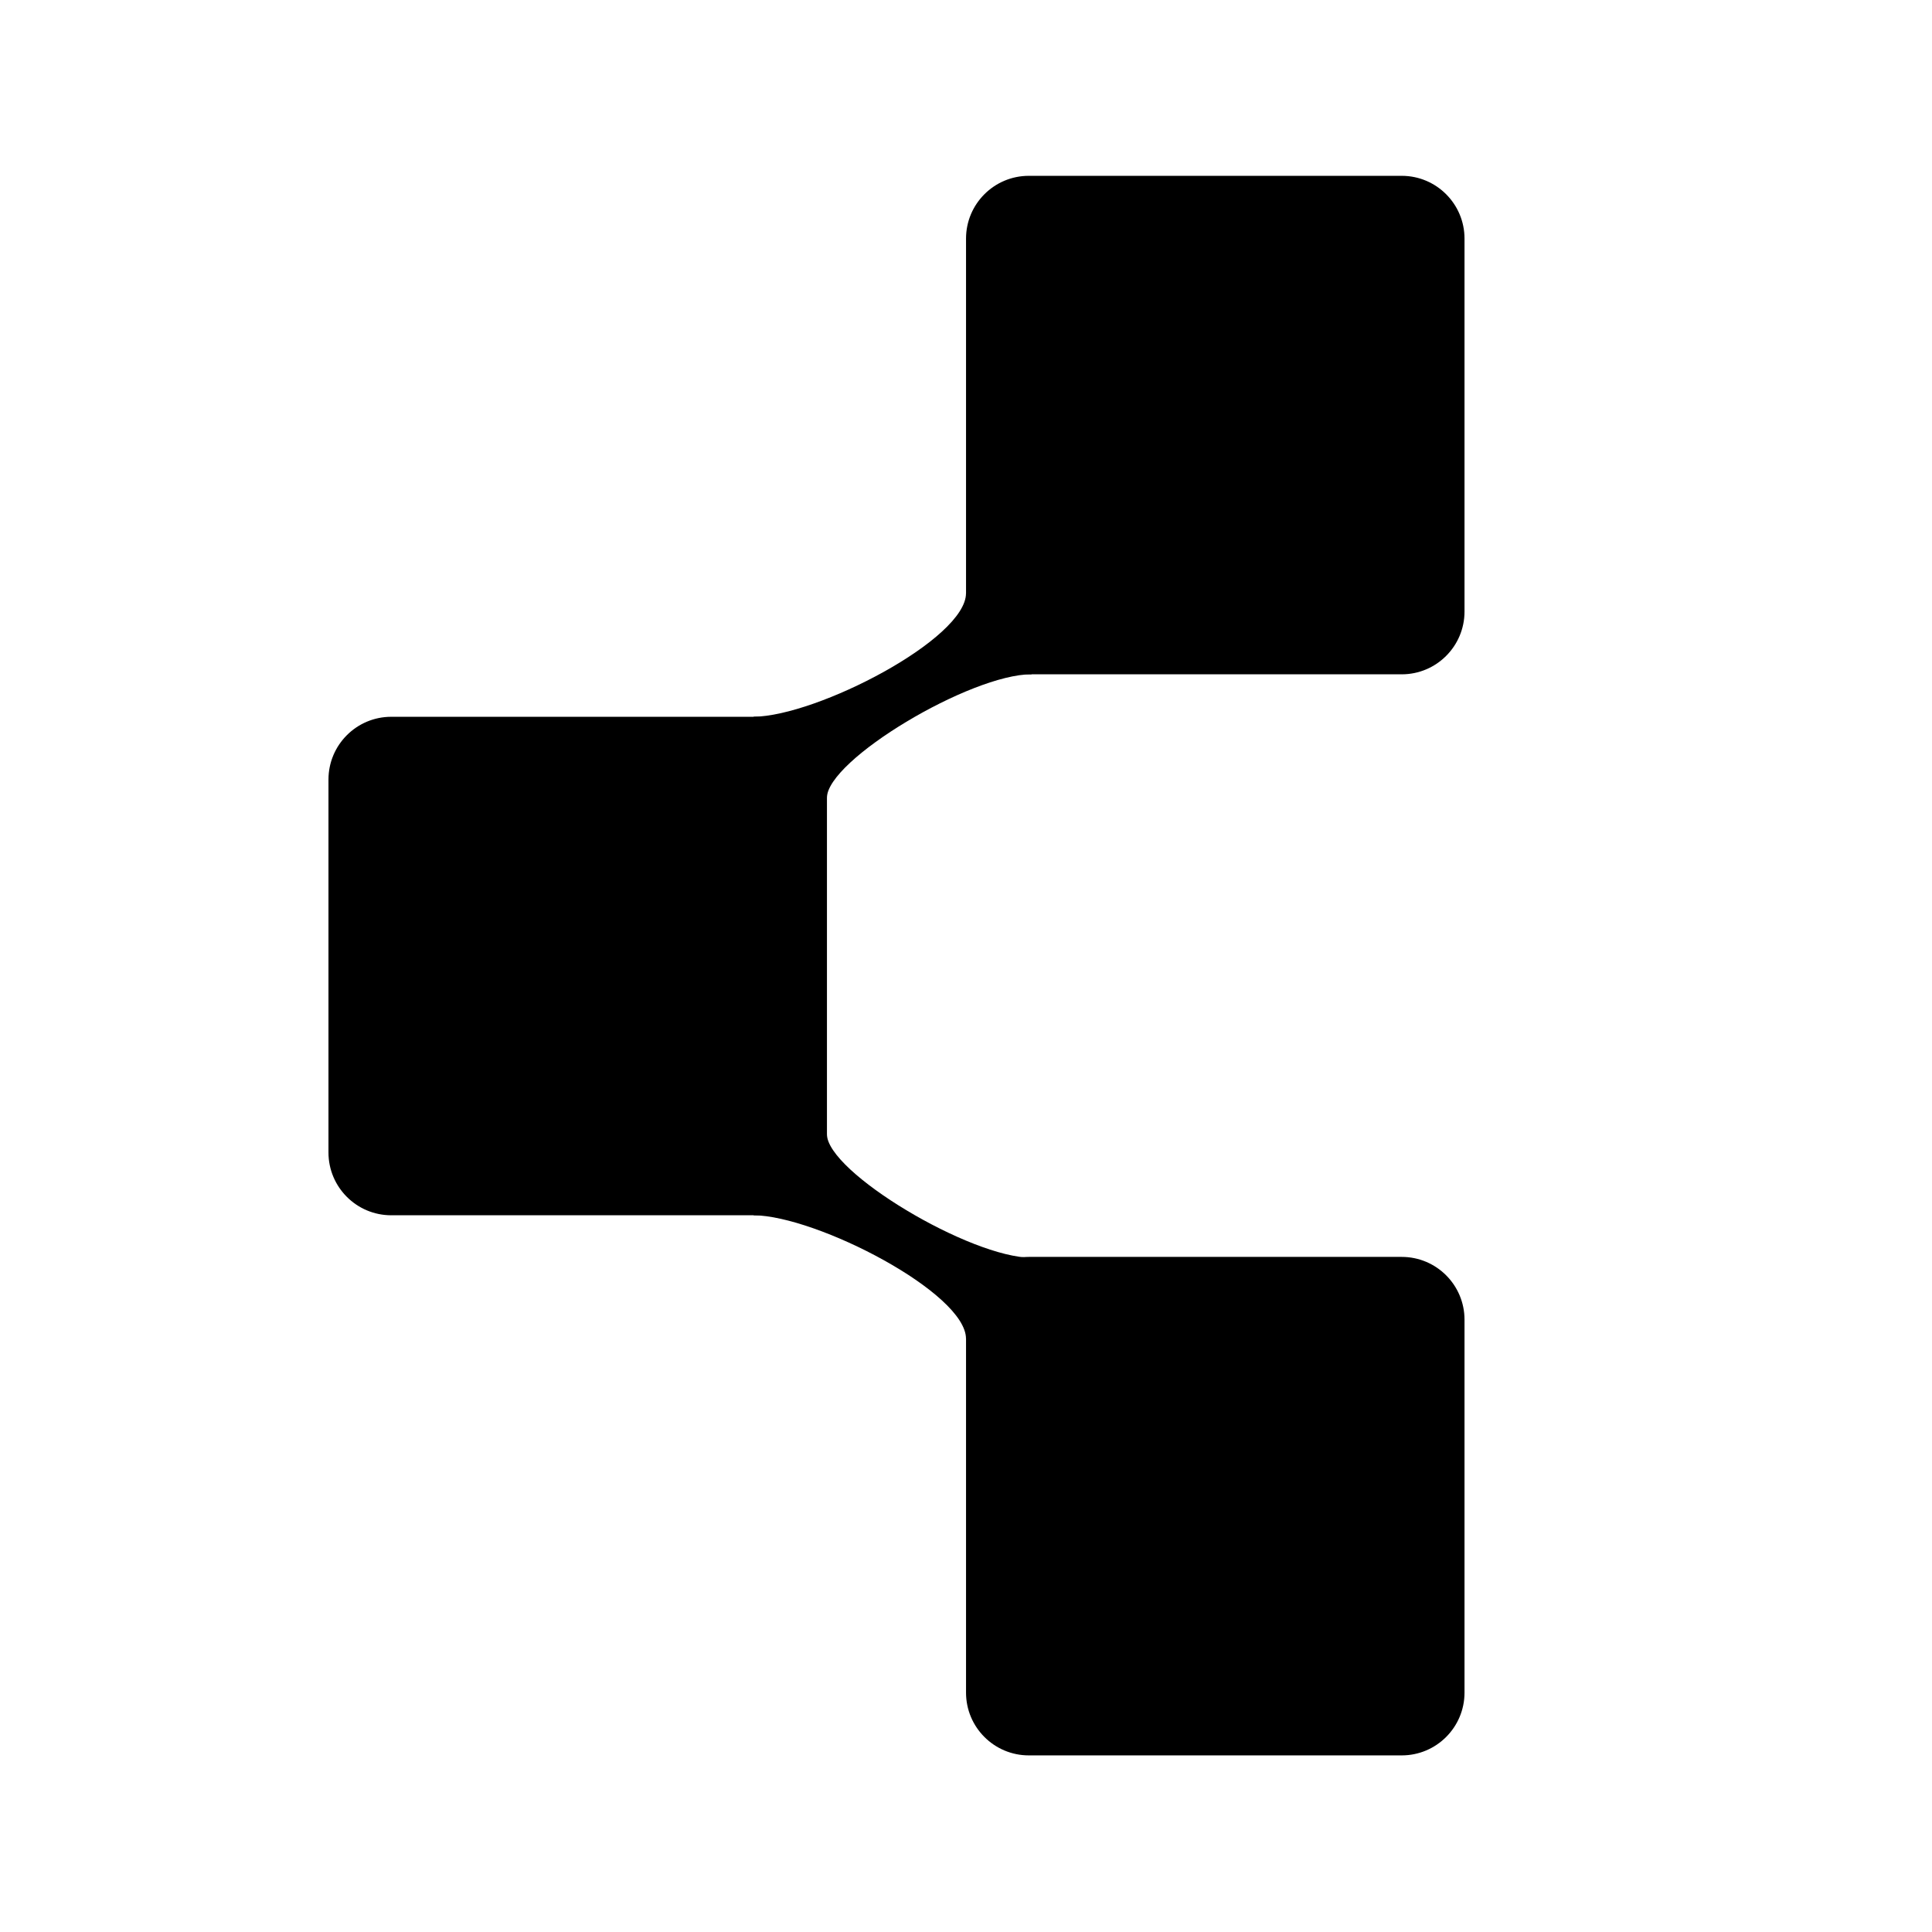
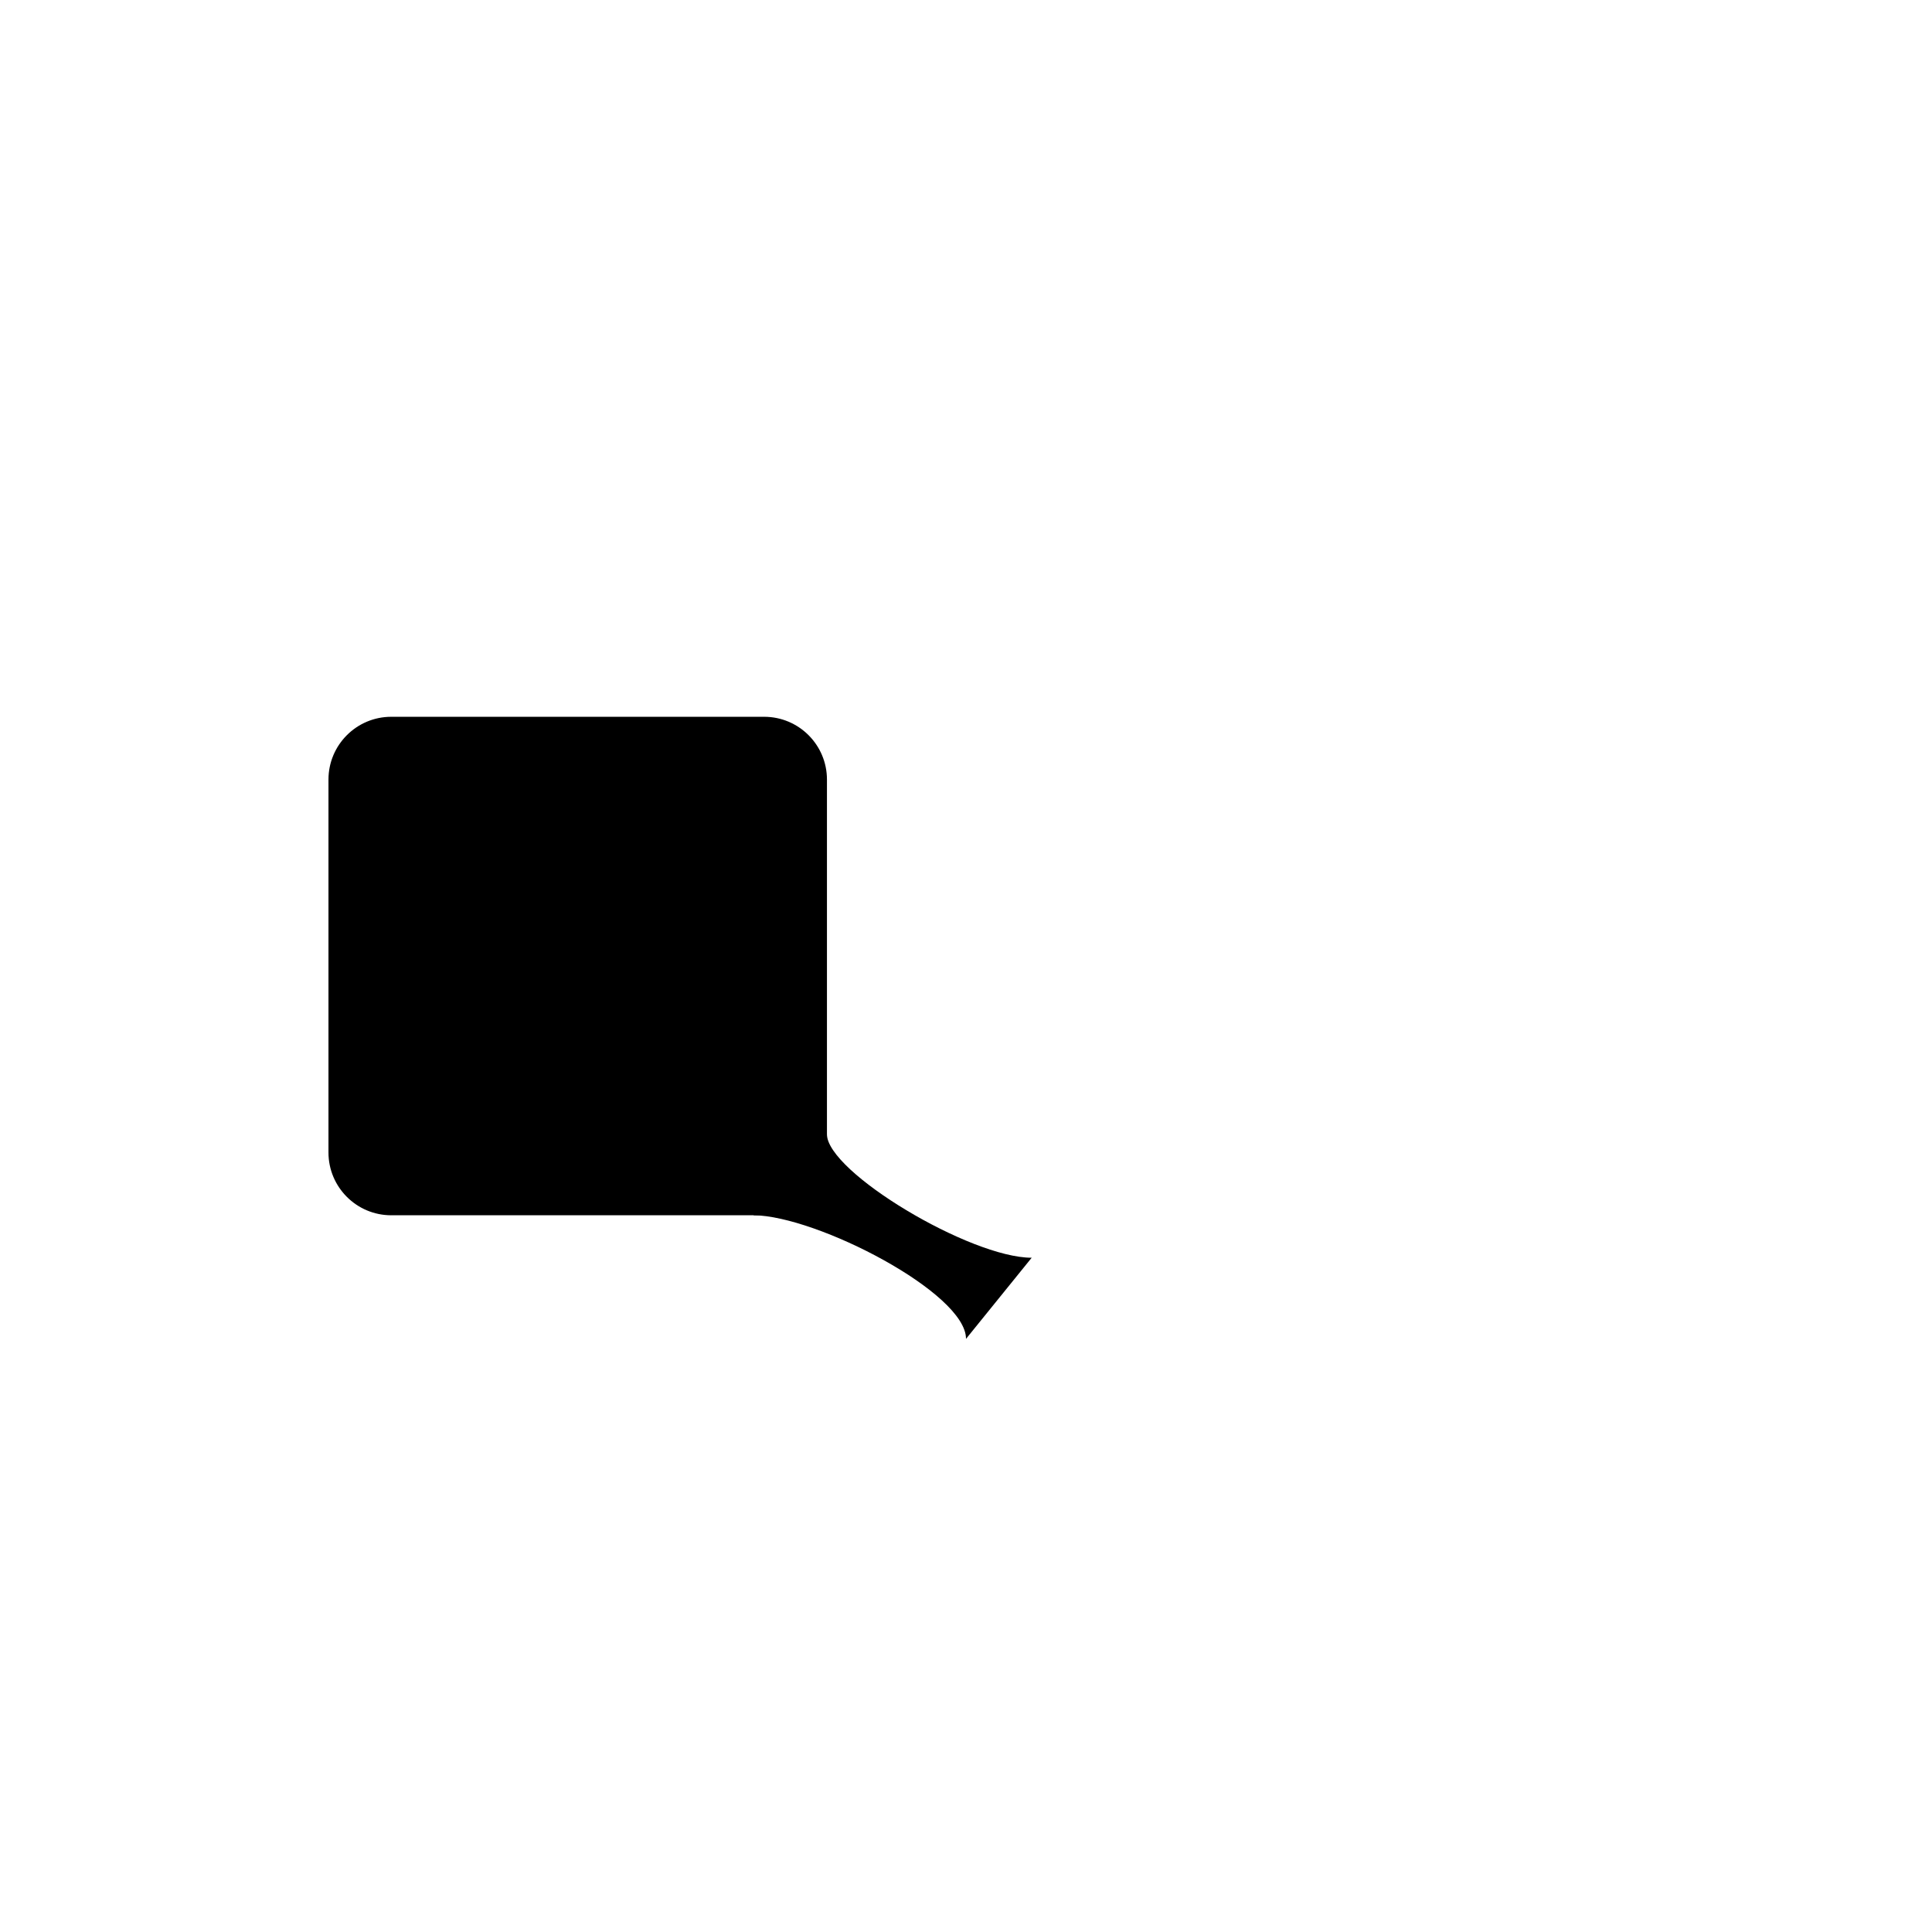
<svg xmlns="http://www.w3.org/2000/svg" width="100%" height="100%" viewBox="0 0 1000 1000" version="1.1" xml:space="preserve" style="fill-rule:evenodd;clip-rule:evenodd;stroke-linejoin:round;stroke-miterlimit:2;">
  <g transform="matrix(1.633,0,0,1.633,219.139,-90.253)">
-     <path d="M330,130.894L330,249.106C330,260.086 321.086,269 310.106,269L191.894,269C180.914,269 172,260.086 172,249.106L172,130.894C172,119.914 180.914,111 191.894,111L310.106,111C321.086,111 330,119.914 330,130.894Z" />
-   </g>
+     </g>
  <g transform="matrix(1.633,0,0,1.633,219.139,469.309)">
-     <path d="M330,130.894L330,249.106C330,260.086 321.086,269 310.106,269L191.894,269C180.914,269 172,260.086 172,249.106L172,130.894C172,119.914 180.914,111 191.894,111L310.106,111C321.086,111 330,119.914 330,130.894Z" />
-   </g>
-   <path d="M500,307C500.167,330.667 423,370.667 390,371L428,413C427.996,393.333 502.333,348.94 534,349L500,307Z" />
+     </g>
  <g transform="matrix(1,0,0,-1,0,1000)">
    <path d="M500,307C500.167,330.667 423,370.667 390,371L428,413C427.996,393.333 502.333,348.94 534,349L500,307Z" />
  </g>
  <g transform="matrix(1.633,0,0,1.633,-110.861,189.747)">
    <path d="M330,130.894L330,249.106C330,260.086 321.086,269 310.106,269L191.894,269C180.914,269 172,260.086 172,249.106L172,130.894C172,119.914 180.914,111 191.894,111L310.106,111C321.086,111 330,119.914 330,130.894Z" />
  </g>
</svg>